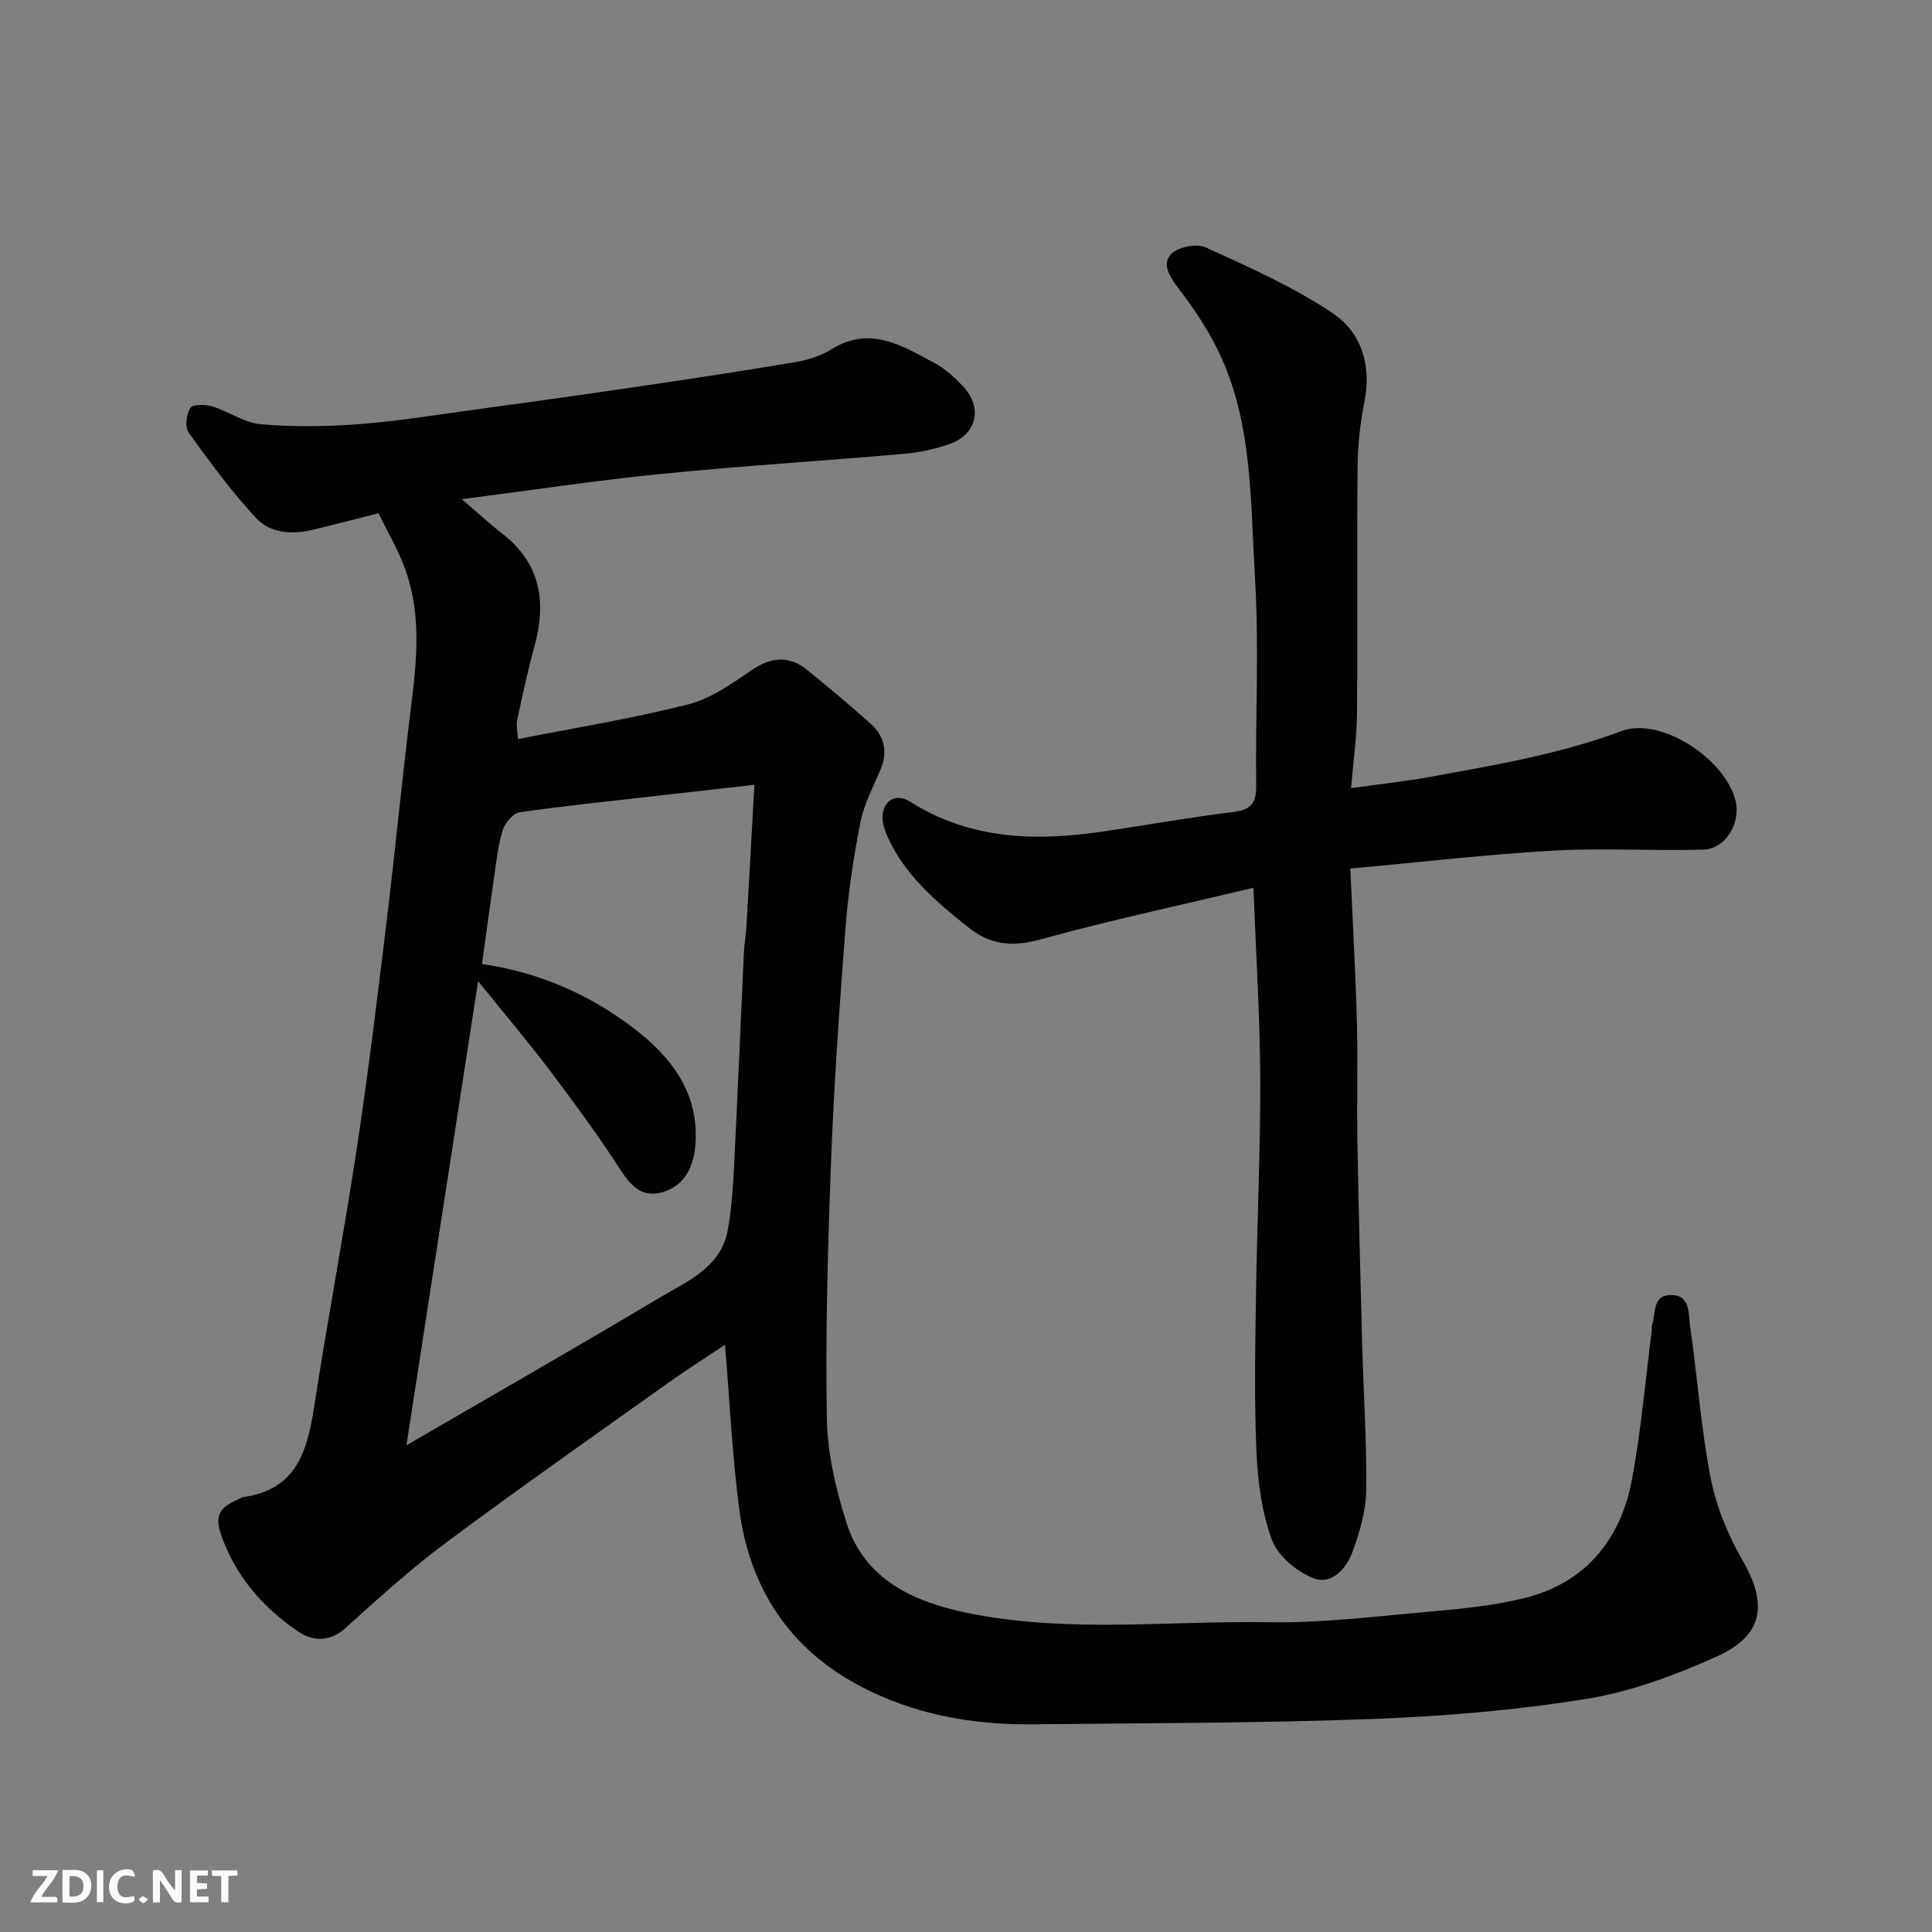
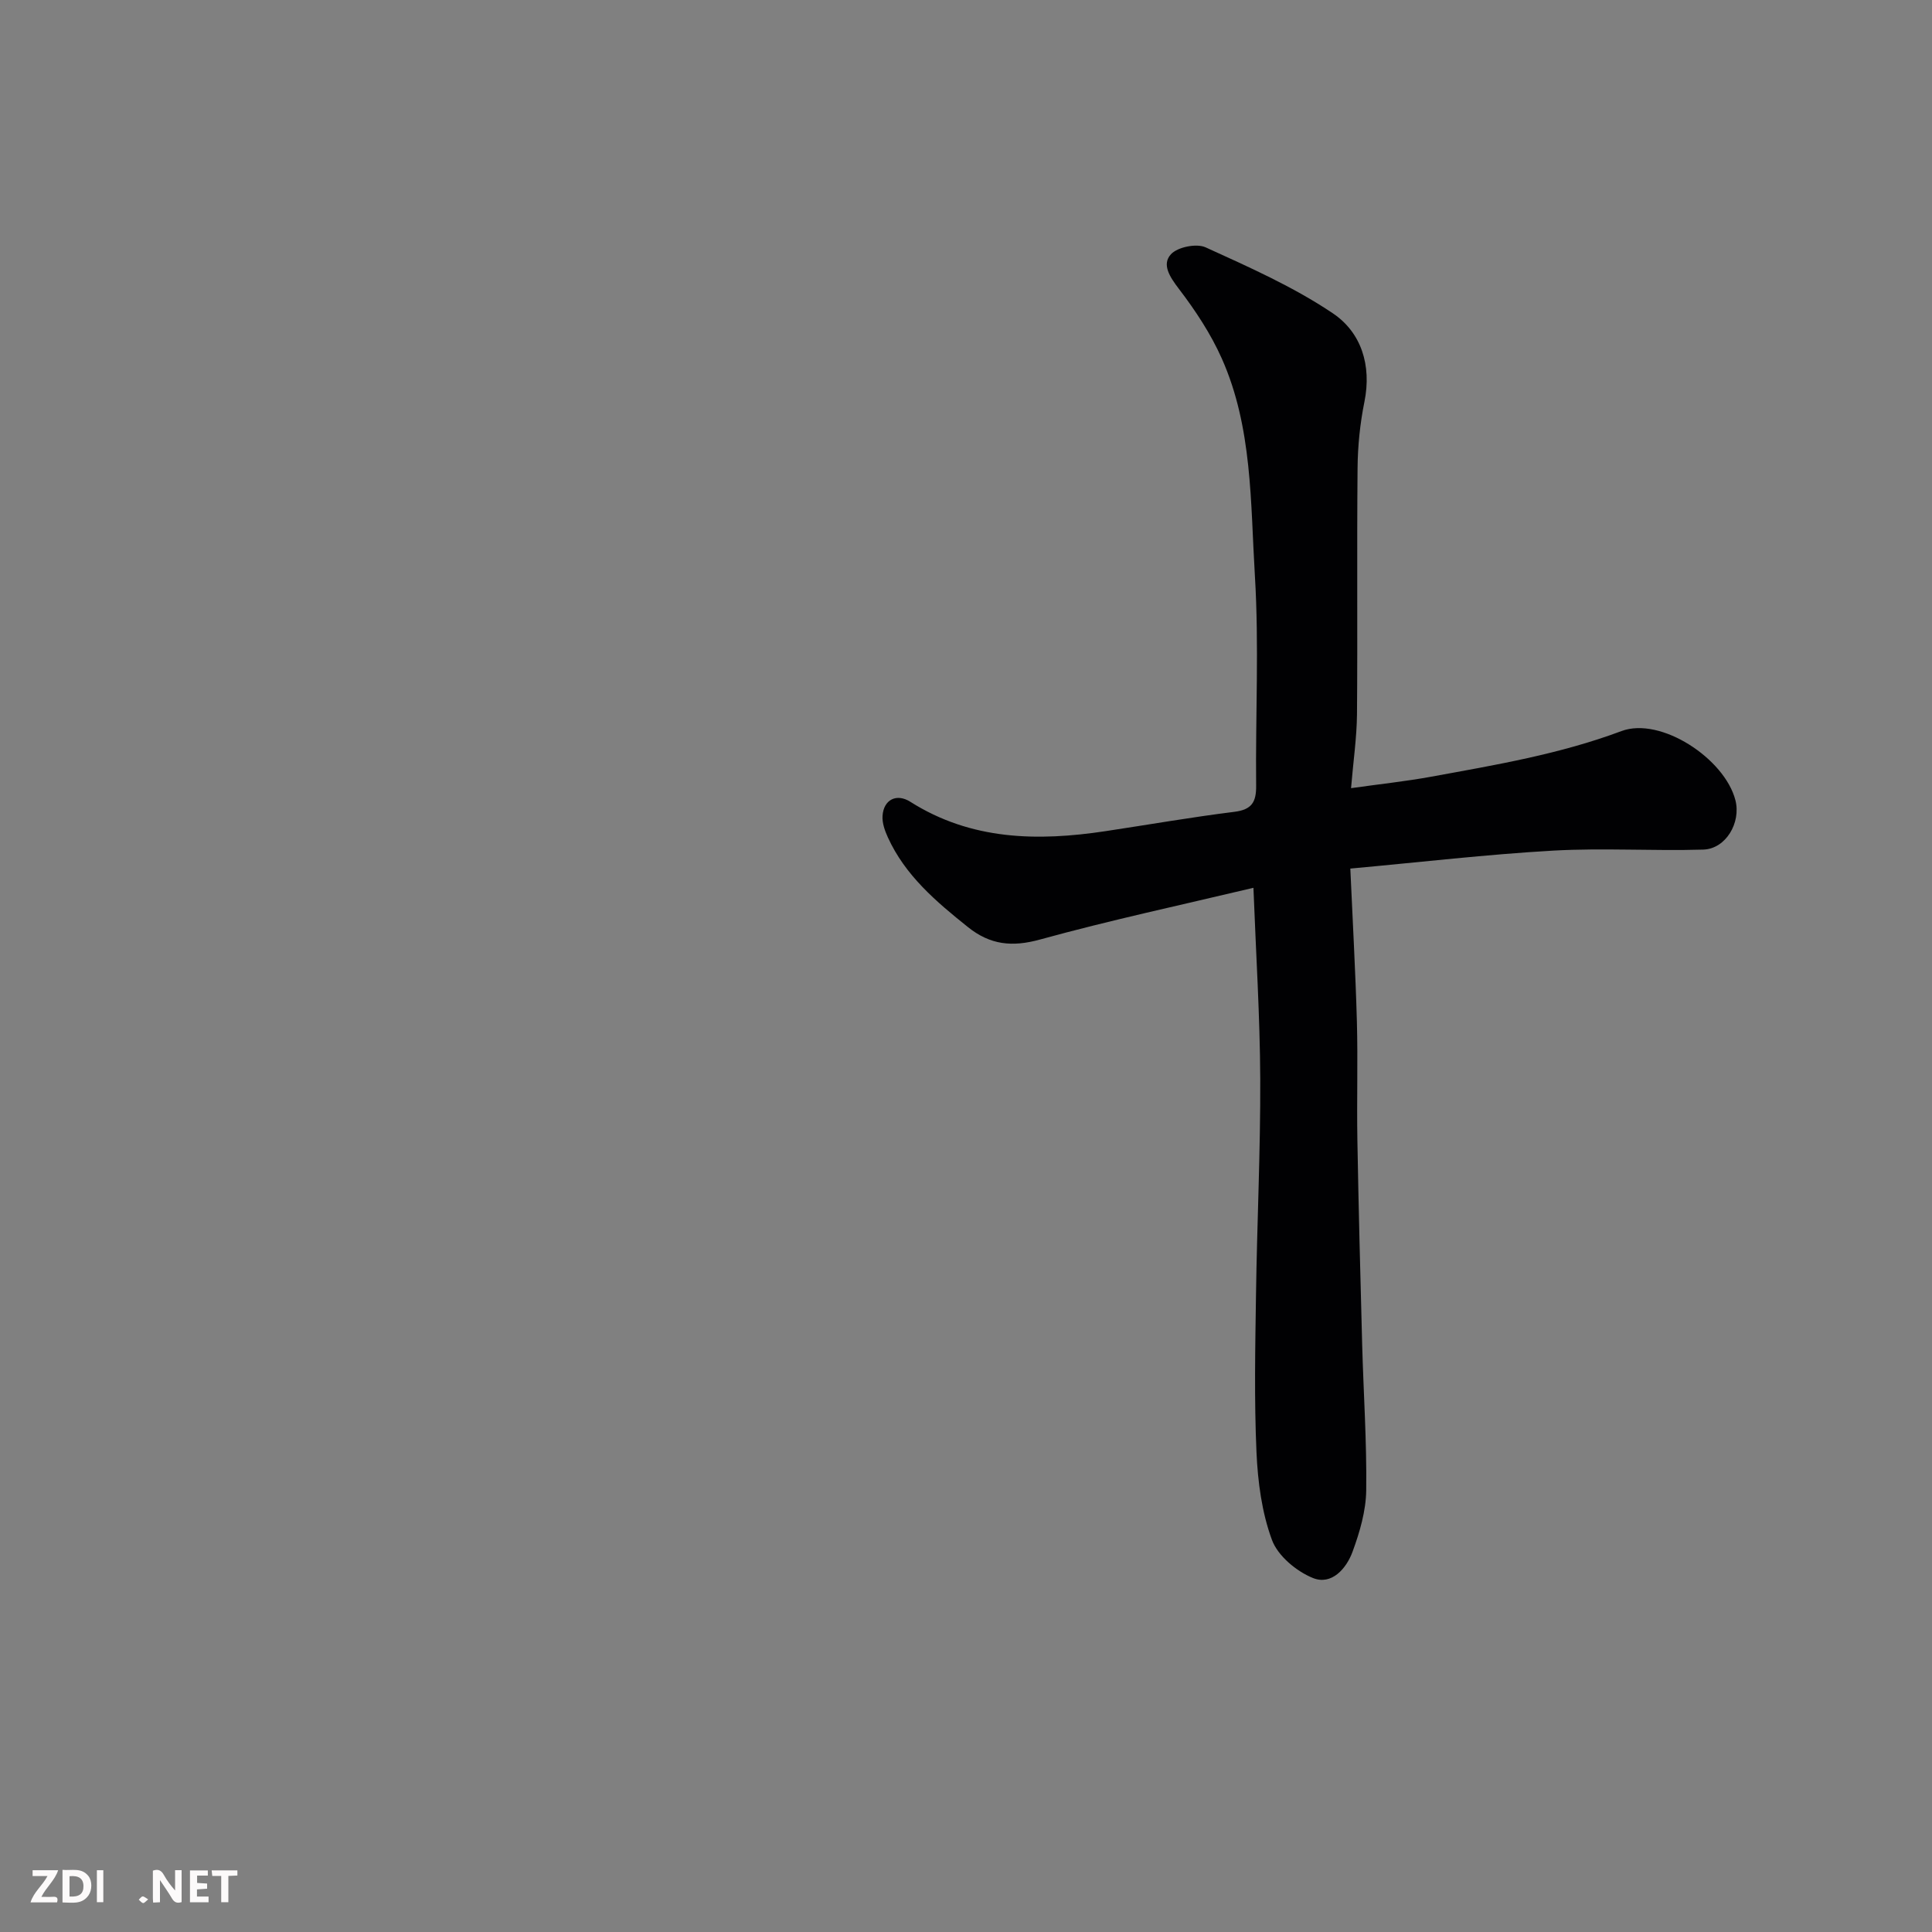
<svg xmlns="http://www.w3.org/2000/svg" enable-background="new 0 0 400 400" viewBox="0 0 400 400">
  <rect x="0" y="0" width="400" height="400" fill="#808080" stroke="none" />
-   <path d="m150.1 278.43c-3.75 2.5-7.83 5.08-11.76 7.88-15.43 10.99-30.94 21.87-46.13 33.18-7.24 5.39-13.95 11.51-20.67 17.57-3.35 3.02-6.93 2.73-9.93.66-7.22-5.01-12.87-11.36-15.85-20.01-1.34-3.88-.21-5.56 2.93-6.98.6-.27 1.17-.7 1.79-.79 10.94-1.54 13.16-9.61 14.57-18.73 2.77-17.9 6.13-35.72 8.85-53.63 2.33-15.37 4.2-30.82 6.08-46.25 1.82-14.98 3.25-30 5.12-44.97 1.2-9.54 2.15-19.04-1.12-28.3-1.44-4.08-3.71-7.87-5.61-11.79-4.98 1.25-9.35 2.39-13.74 3.44-4.24 1.02-8.71.66-11.59-2.43-5.1-5.49-9.58-11.59-13.97-17.69-.82-1.13-.51-3.82.32-5.12.51-.79 3.14-.76 4.58-.32 3.41 1.04 6.6 3.38 10.02 3.68 6.63.58 13.38.49 20.04.01 7.66-.56 15.28-1.8 22.9-2.84 11.66-1.59 23.33-3.21 34.97-4.93 10.99-1.62 21.97-3.28 32.91-5.12 2.52-.43 5.16-1.28 7.31-2.62 8.04-5.02 14.72-.72 21.45 2.88 2.13 1.14 4.01 2.9 5.71 4.66 4.26 4.39 3.03 10.07-2.71 12.07-3.04 1.06-6.3 1.75-9.51 2.03-16.72 1.46-33.48 2.48-50.18 4.15-13.46 1.34-26.84 3.38-41.28 5.23 3.21 2.74 5.69 5.04 8.36 7.11 7.97 6.16 9.22 14.12 6.7 23.32-1.38 5.02-2.48 10.11-3.56 15.2-.26 1.22.07 2.57.14 4.04 11.98-2.37 23.73-4.26 35.23-7.18 4.7-1.19 9.05-4.3 13.17-7.1 4.05-2.75 7.73-3.07 11.49-.02 4.47 3.62 8.88 7.32 13.16 11.16 2.84 2.55 3.54 5.77 2.02 9.42-1.5 3.61-3.42 7.16-4.17 10.93-1.42 7.19-2.51 14.49-3.08 21.8-1.25 16.12-2.38 32.25-3 48.4-.68 17.75-1.17 35.53-.87 53.29.12 7.21 1.86 14.6 4.06 21.53 3.77 11.86 13.94 16.39 25 18.68 20.69 4.27 41.69 1.58 62.55 1.93 10.02.17 20.09-.98 30.1-1.91 7.82-.73 15.78-1.27 23.32-3.25 12.18-3.21 19.31-12.06 21.62-24.19 1.95-10.27 2.81-20.74 4.15-31.12.04-.33-.08-.7.02-.99.89-2.39-.05-6.25 3.96-6.27 4.04-.02 3.57 3.8 3.92 6.24 1.53 10.53 2.25 21.19 4.28 31.61 1.15 5.91 3.58 11.83 6.6 17.07 5.26 9.13 4.36 15.56-5.4 19.94-8.53 3.83-17.59 7.23-26.76 8.72-14.56 2.36-29.38 3.61-44.14 4.17-23.58.89-47.19.87-70.79 1.12-12.62.13-24.84-2.13-36.01-8.13-14.36-7.71-22.43-20.18-24.58-36.14-1.5-11.25-2-22.61-2.99-34.3zm-65.95 20.8c17.89-10.39 35.27-20.33 52.46-30.58 5.77-3.44 12.66-6.23 14.08-14.03.76-4.19 1.05-8.49 1.27-12.75.75-14.85 1.36-29.71 2.05-44.57.08-1.8.42-3.59.52-5.39.56-9.5 1.08-18.99 1.66-29.43-7.98.9-15.11 1.71-22.24 2.52-8.79 1.01-17.6 1.89-26.34 3.18-1.35.2-3.03 2.13-3.49 3.59-.98 3.08-1.32 6.37-1.79 9.59-.89 6.08-1.7 12.17-2.54 18.22 12.14 1.8 22.36 6.41 31.4 13.3 7.9 6.02 13.72 13.62 12.76 24.41-.38 4.29-2.16 8.08-6.6 9.48-4.1 1.29-6.53-.92-8.78-4.41-4.6-7.12-9.63-13.97-14.74-20.74-4.51-5.97-9.36-11.69-14.84-18.47-5.03 32.64-9.88 64.01-14.84 96.08z" fill="#010103" />
  <path d="m279.72 163.18c6.08-.86 11.4-1.42 16.64-2.38 13.28-2.43 26.55-4.65 39.35-9.44 8.12-3.03 21.38 5.7 23.59 14.32 1.19 4.65-1.99 10.08-6.66 10.22-10.34.31-20.73-.37-31.05.21-13.74.78-27.44 2.39-42.02 3.72.48 10.88 1.07 21.27 1.36 31.67.22 8.16-.04 16.33.1 24.49.25 14.1.61 28.2.99 42.29.27 10.1.97 20.2.84 30.3-.06 4.26-1.34 8.64-2.83 12.69-1.28 3.5-4.34 7-8.2 5.44-3.42-1.38-7.26-4.58-8.48-7.87-2.11-5.7-2.94-12.07-3.21-18.21-.48-10.81-.26-21.66-.1-32.48.21-14.93.94-29.86.88-44.79-.06-13.05-.9-26.09-1.41-39.55-14.83 3.53-29.63 6.7-44.19 10.71-5.79 1.6-10.32 1.1-14.91-2.57-6.6-5.28-13-10.69-16.59-18.59-.63-1.38-1.2-2.99-1.1-4.45.23-3.39 2.93-4.7 5.75-2.91 12.6 7.98 26.34 8.21 40.43 6.08 8.89-1.34 17.75-2.89 26.66-4 3.61-.45 4.55-2.01 4.51-5.43-.15-14.49.62-29.03-.26-43.48-.92-15.12-.49-30.65-6.84-44.92-2.28-5.13-5.47-9.96-8.89-14.44-1.87-2.45-3.6-5.05-1.65-7.17 1.38-1.5 5.29-2.29 7.18-1.43 9 4.1 18.17 8.16 26.33 13.65 5.88 3.95 8.08 10.75 6.55 18.33-.91 4.49-1.38 9.13-1.42 13.71-.16 16.99.02 33.99-.12 50.99-.05 4.87-.77 9.74-1.23 15.29z" fill="#010103" />
  <g fill="#fcfafa">
    <path d="m37.59 393.81c-.92.31-1.52.05-2-.78-.7-1.2-1.52-2.34-2.47-3.78v4.59c-.55.03-.95.05-1.41.07-.03-.37-.06-.64-.06-.91 0-1.91 0-3.81 0-5.7 1.13-.41 1.77-.03 2.29.91.62 1.11 1.38 2.14 2.31 3.19v-4.2h1.35v6.61z" />
    <path d="m12.94 393.88v-6.75c1.9.19 3.93-.54 5.37 1.29.8 1.01.78 2.88.03 3.97-1.37 1.97-3.4 1.51-5.4 1.49m1.45-1.22c2.04.12 2.92-.58 2.89-2.21-.03-1.51-.98-2.19-2.89-2z" />
    <path d="m11.81 393.87h-5.49c.68-2.18 2.47-3.48 3.51-5.45h-3.08v-1.21h5.29c-.71 2.13-2.44 3.48-3.47 5.51.86 0 1.63.04 2.39-.01.79-.05 1.14.21.85 1.16" />
    <path d="m39.33 393.86v-6.61h3.7v1.07h-2.22v1.52c.68.04 1.34.09 2.07.13v1.07c-.72.05-1.38.09-2.1.14v1.48h2.4v1.19h-3.84z" />
-     <path d="m27.71 388.56c-1.15-.3-2.46-.61-3.1.64-.37.73-.41 1.93-.06 2.67.63 1.35 1.99.93 3.17.68.35.94-.01 1.32-.93 1.46-1.62.25-3.05-.27-3.76-1.48-.73-1.24-.6-3.03.31-4.17.88-1.11 2.71-1.7 4-1.16.32.13.44.74.65 1.12-.1.08-.19.16-.28.24" />
    <path d="m49.15 387.24v1.07c-.59.02-1.17.05-1.87.08v5.44h-1.48v-5.44h-1.85c-.05-.4-.08-.73-.13-1.15z" />
    <path d="m20.06 387.21h1.33v6.62h-1.33z" />
    <path d="m30.68 393.25c-.49.38-.8.79-1.05.76-.32-.05-.6-.45-.9-.7.26-.24.51-.64.8-.67.29-.04.62.3 1.15.61" />
  </g>
</svg>